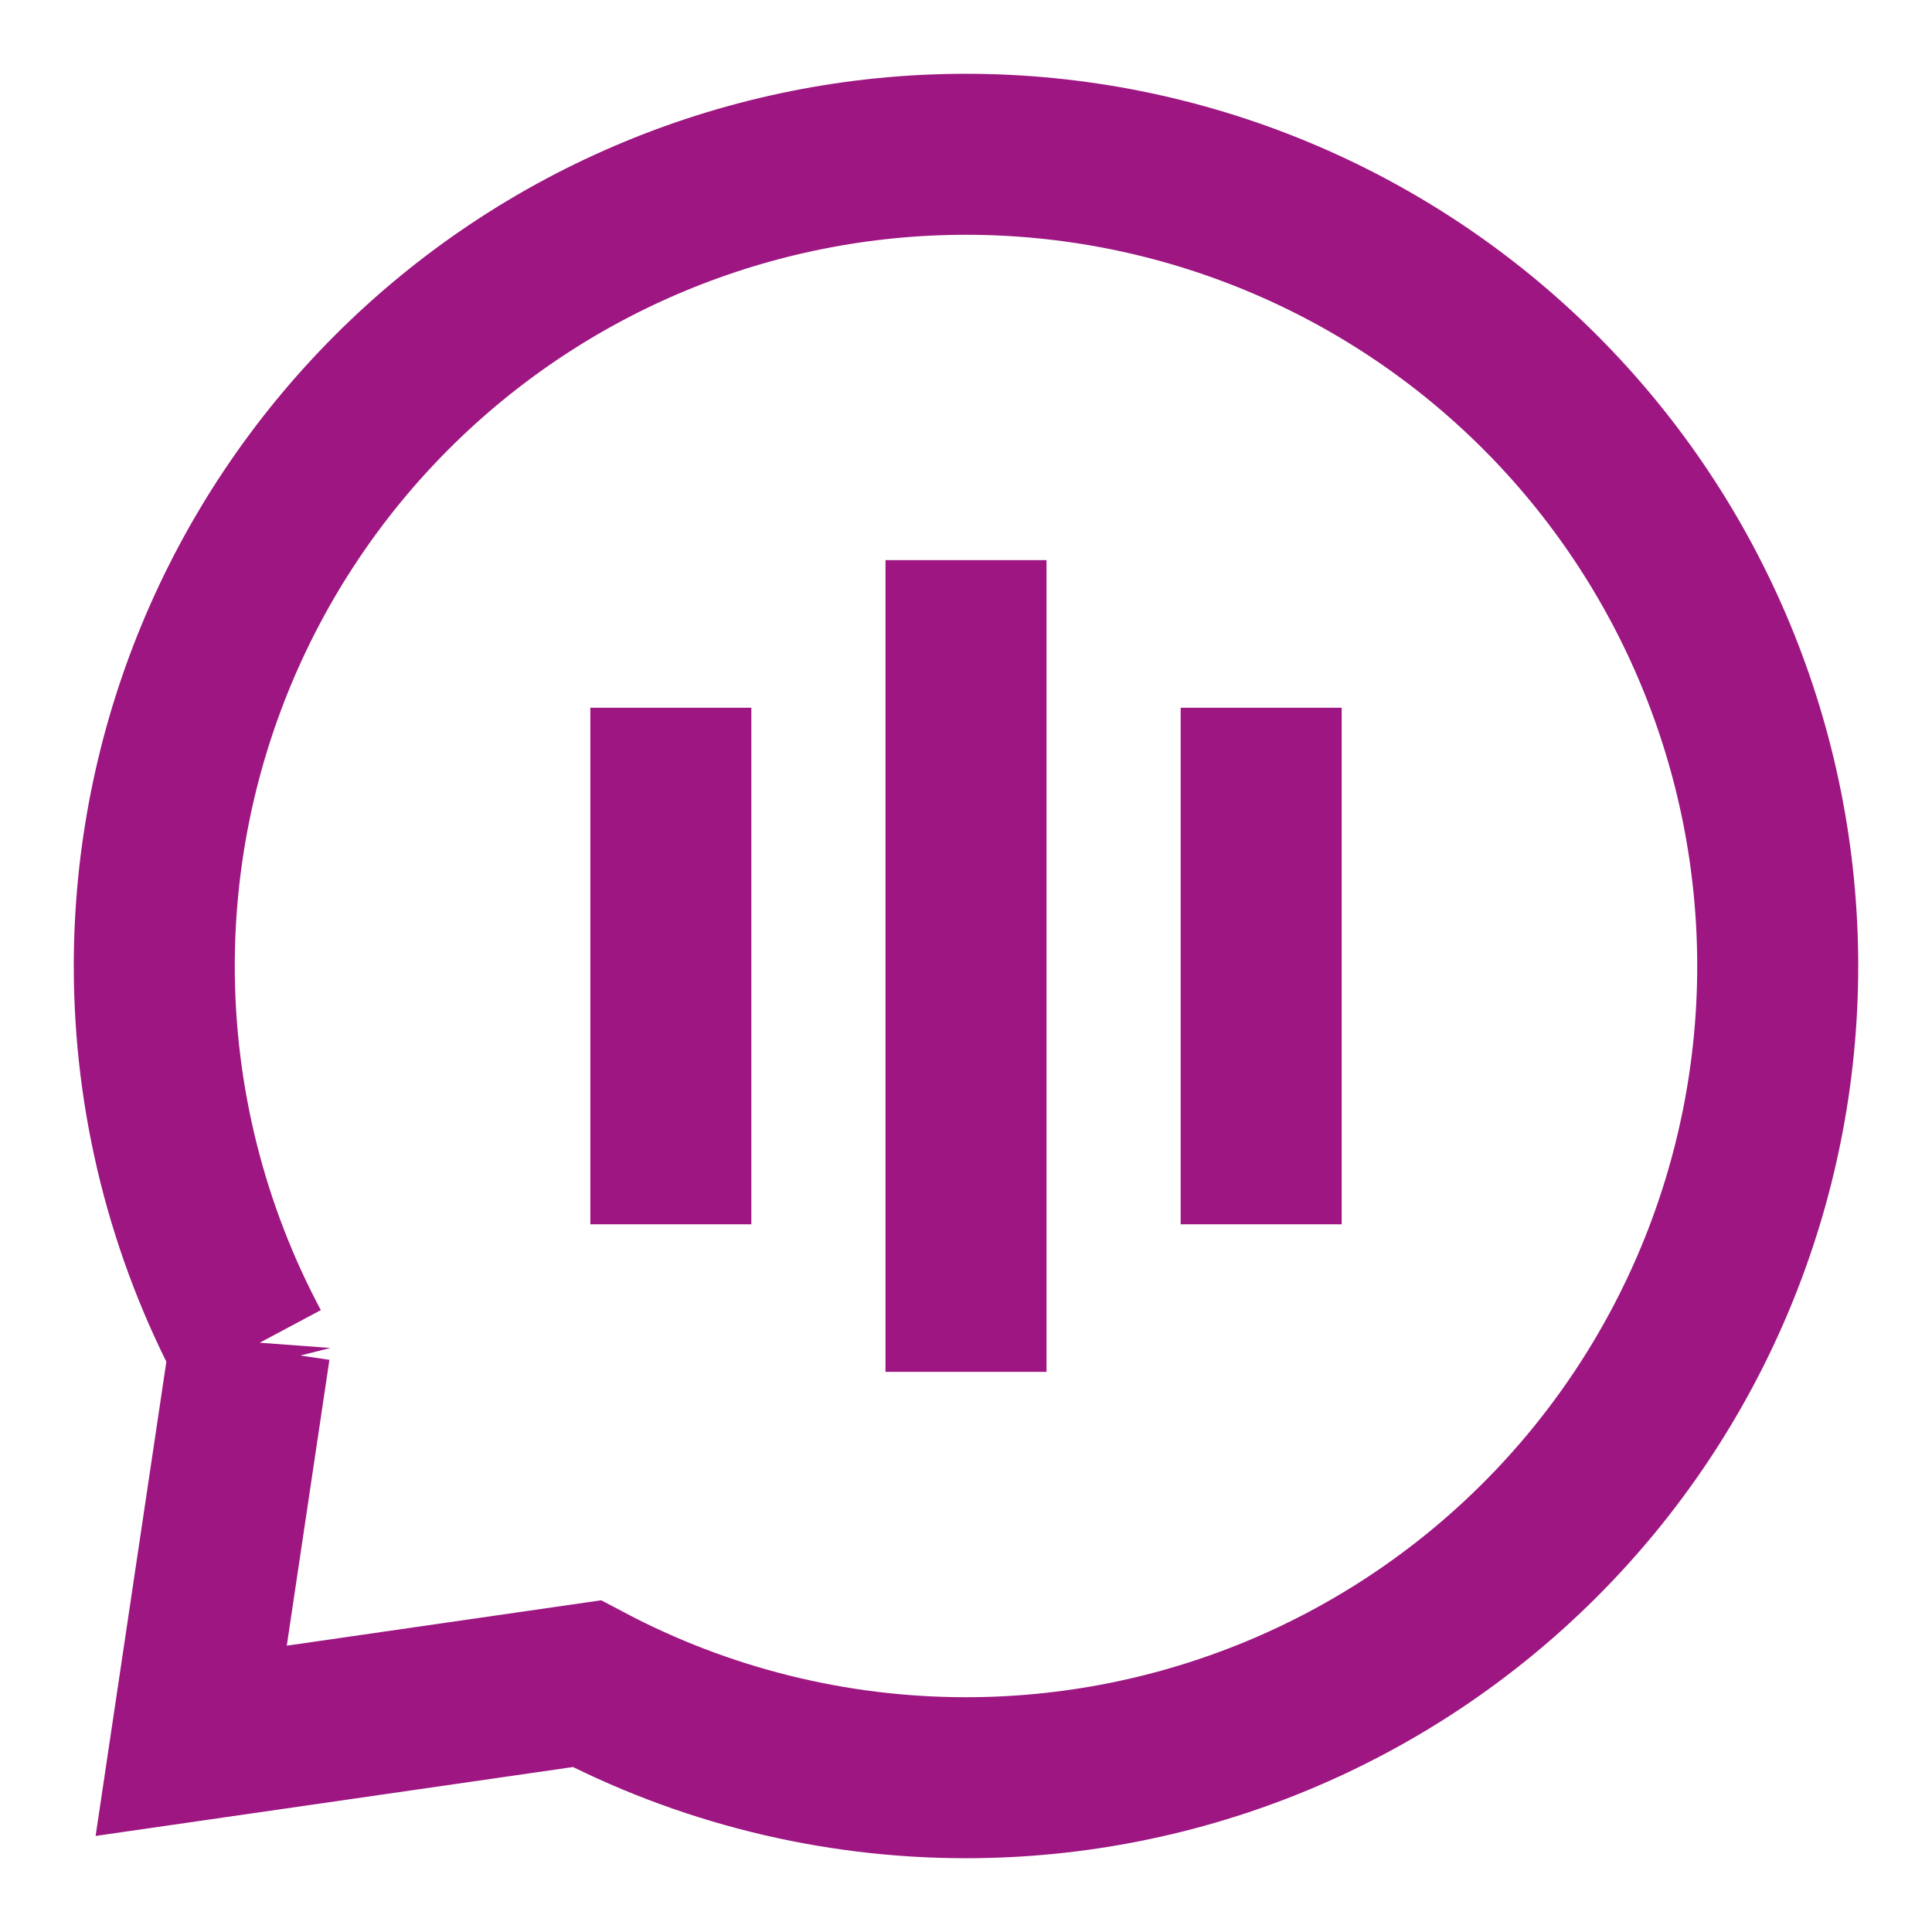
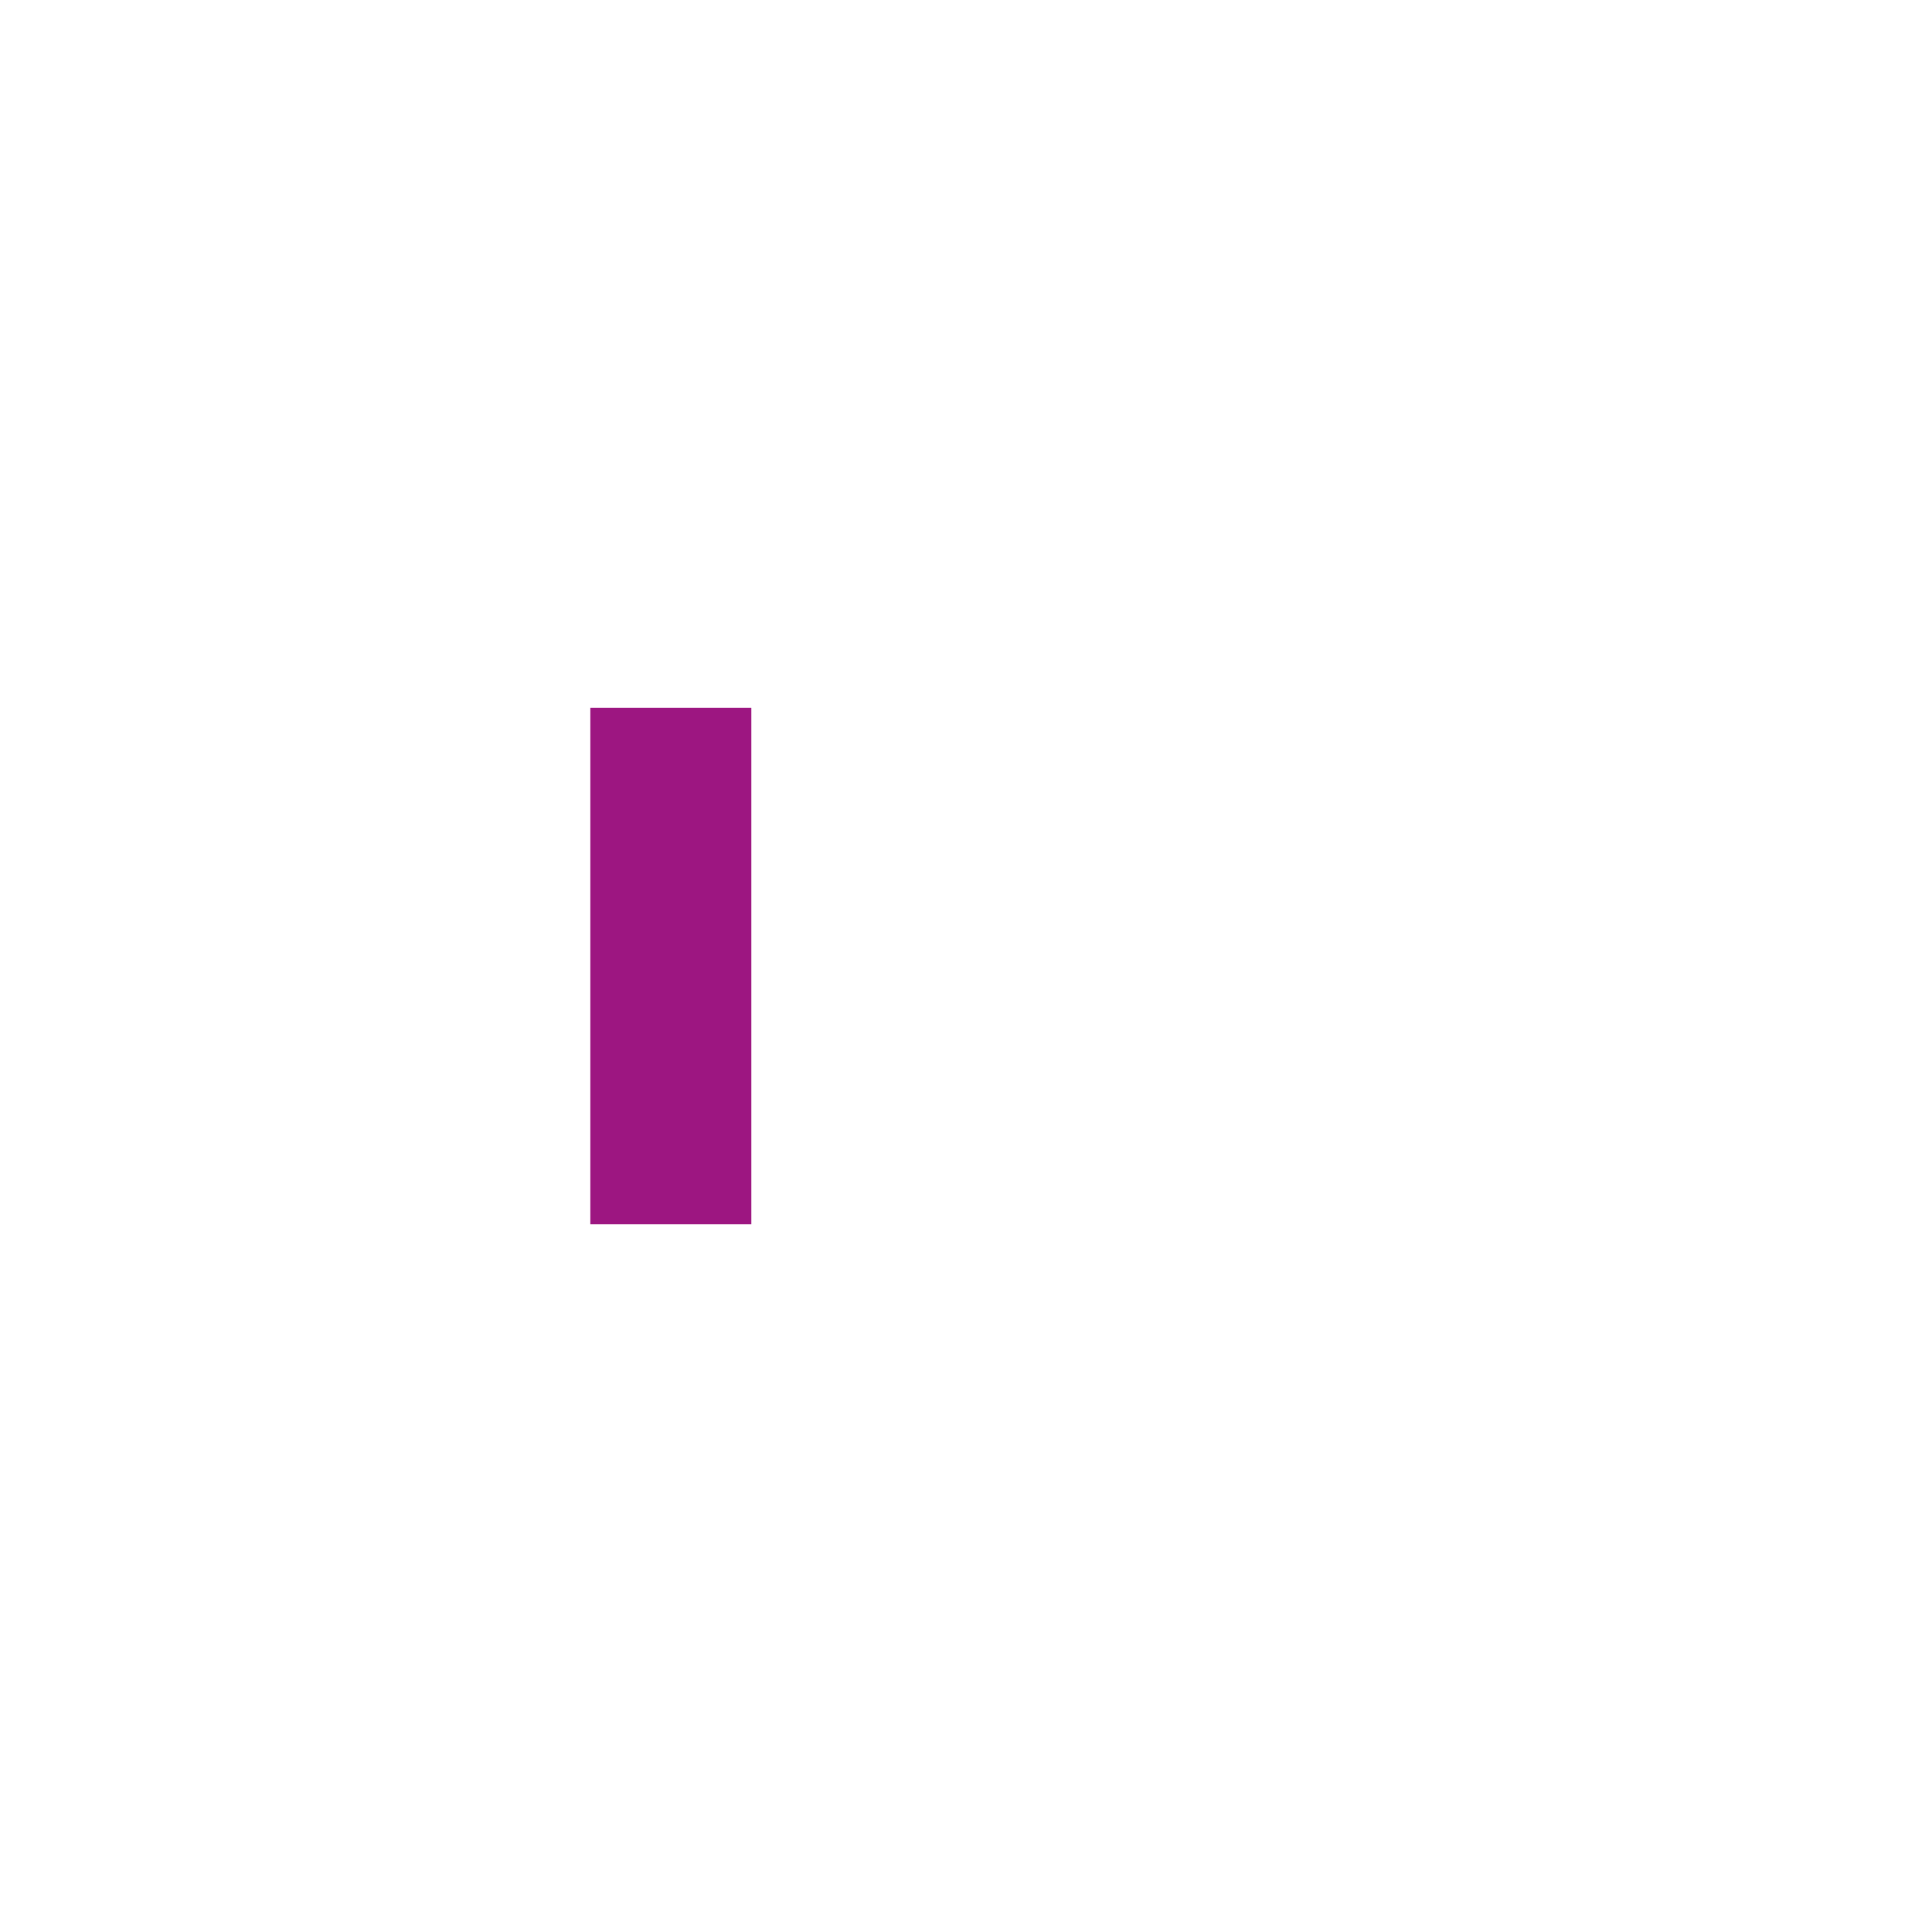
<svg xmlns="http://www.w3.org/2000/svg" fill="none" viewBox="-2.085 -2.085 50.04 50.04" id="Voice-Mail-Bubble-Oval--Streamline-Sharp" height="50.04" width="50.04">
  <desc>Voice Mail Bubble Oval Streamline Icon: https://streamlinehq.com</desc>
  <g id="voice-mail-bubble-oval--voice-mail-bubble-oval-chat-message">
-     <path id="Union" stroke="#9d1681" d="M4.385 32.829C2.775 29.811 1.911 26.417 1.911 22.935c0 -5.576 2.215 -10.923 6.158 -14.866S17.359 1.911 22.935 1.911c5.576 0 10.923 2.215 14.866 6.158S43.959 17.359 43.959 22.935c0 5.576 -2.215 10.923 -6.158 14.866S28.511 43.959 22.935 43.959c-3.455 0 -6.822 -0.85 -9.822 -2.435L2.867 43.003l1.518 -10.175Z" stroke-width="4.17" />
    <path id="Vector 1198" stroke="#9d1681" d="m15.29 16.246 0 13.379" stroke-width="4.17" />
-     <path id="Vector 1199" stroke="#9d1681" d="M22.935 12.423v21.024" stroke-width="4.17" />
-     <path id="Vector 1200" stroke="#9d1681" d="M30.58 16.246v13.379" stroke-width="4.17" />
  </g>
</svg>